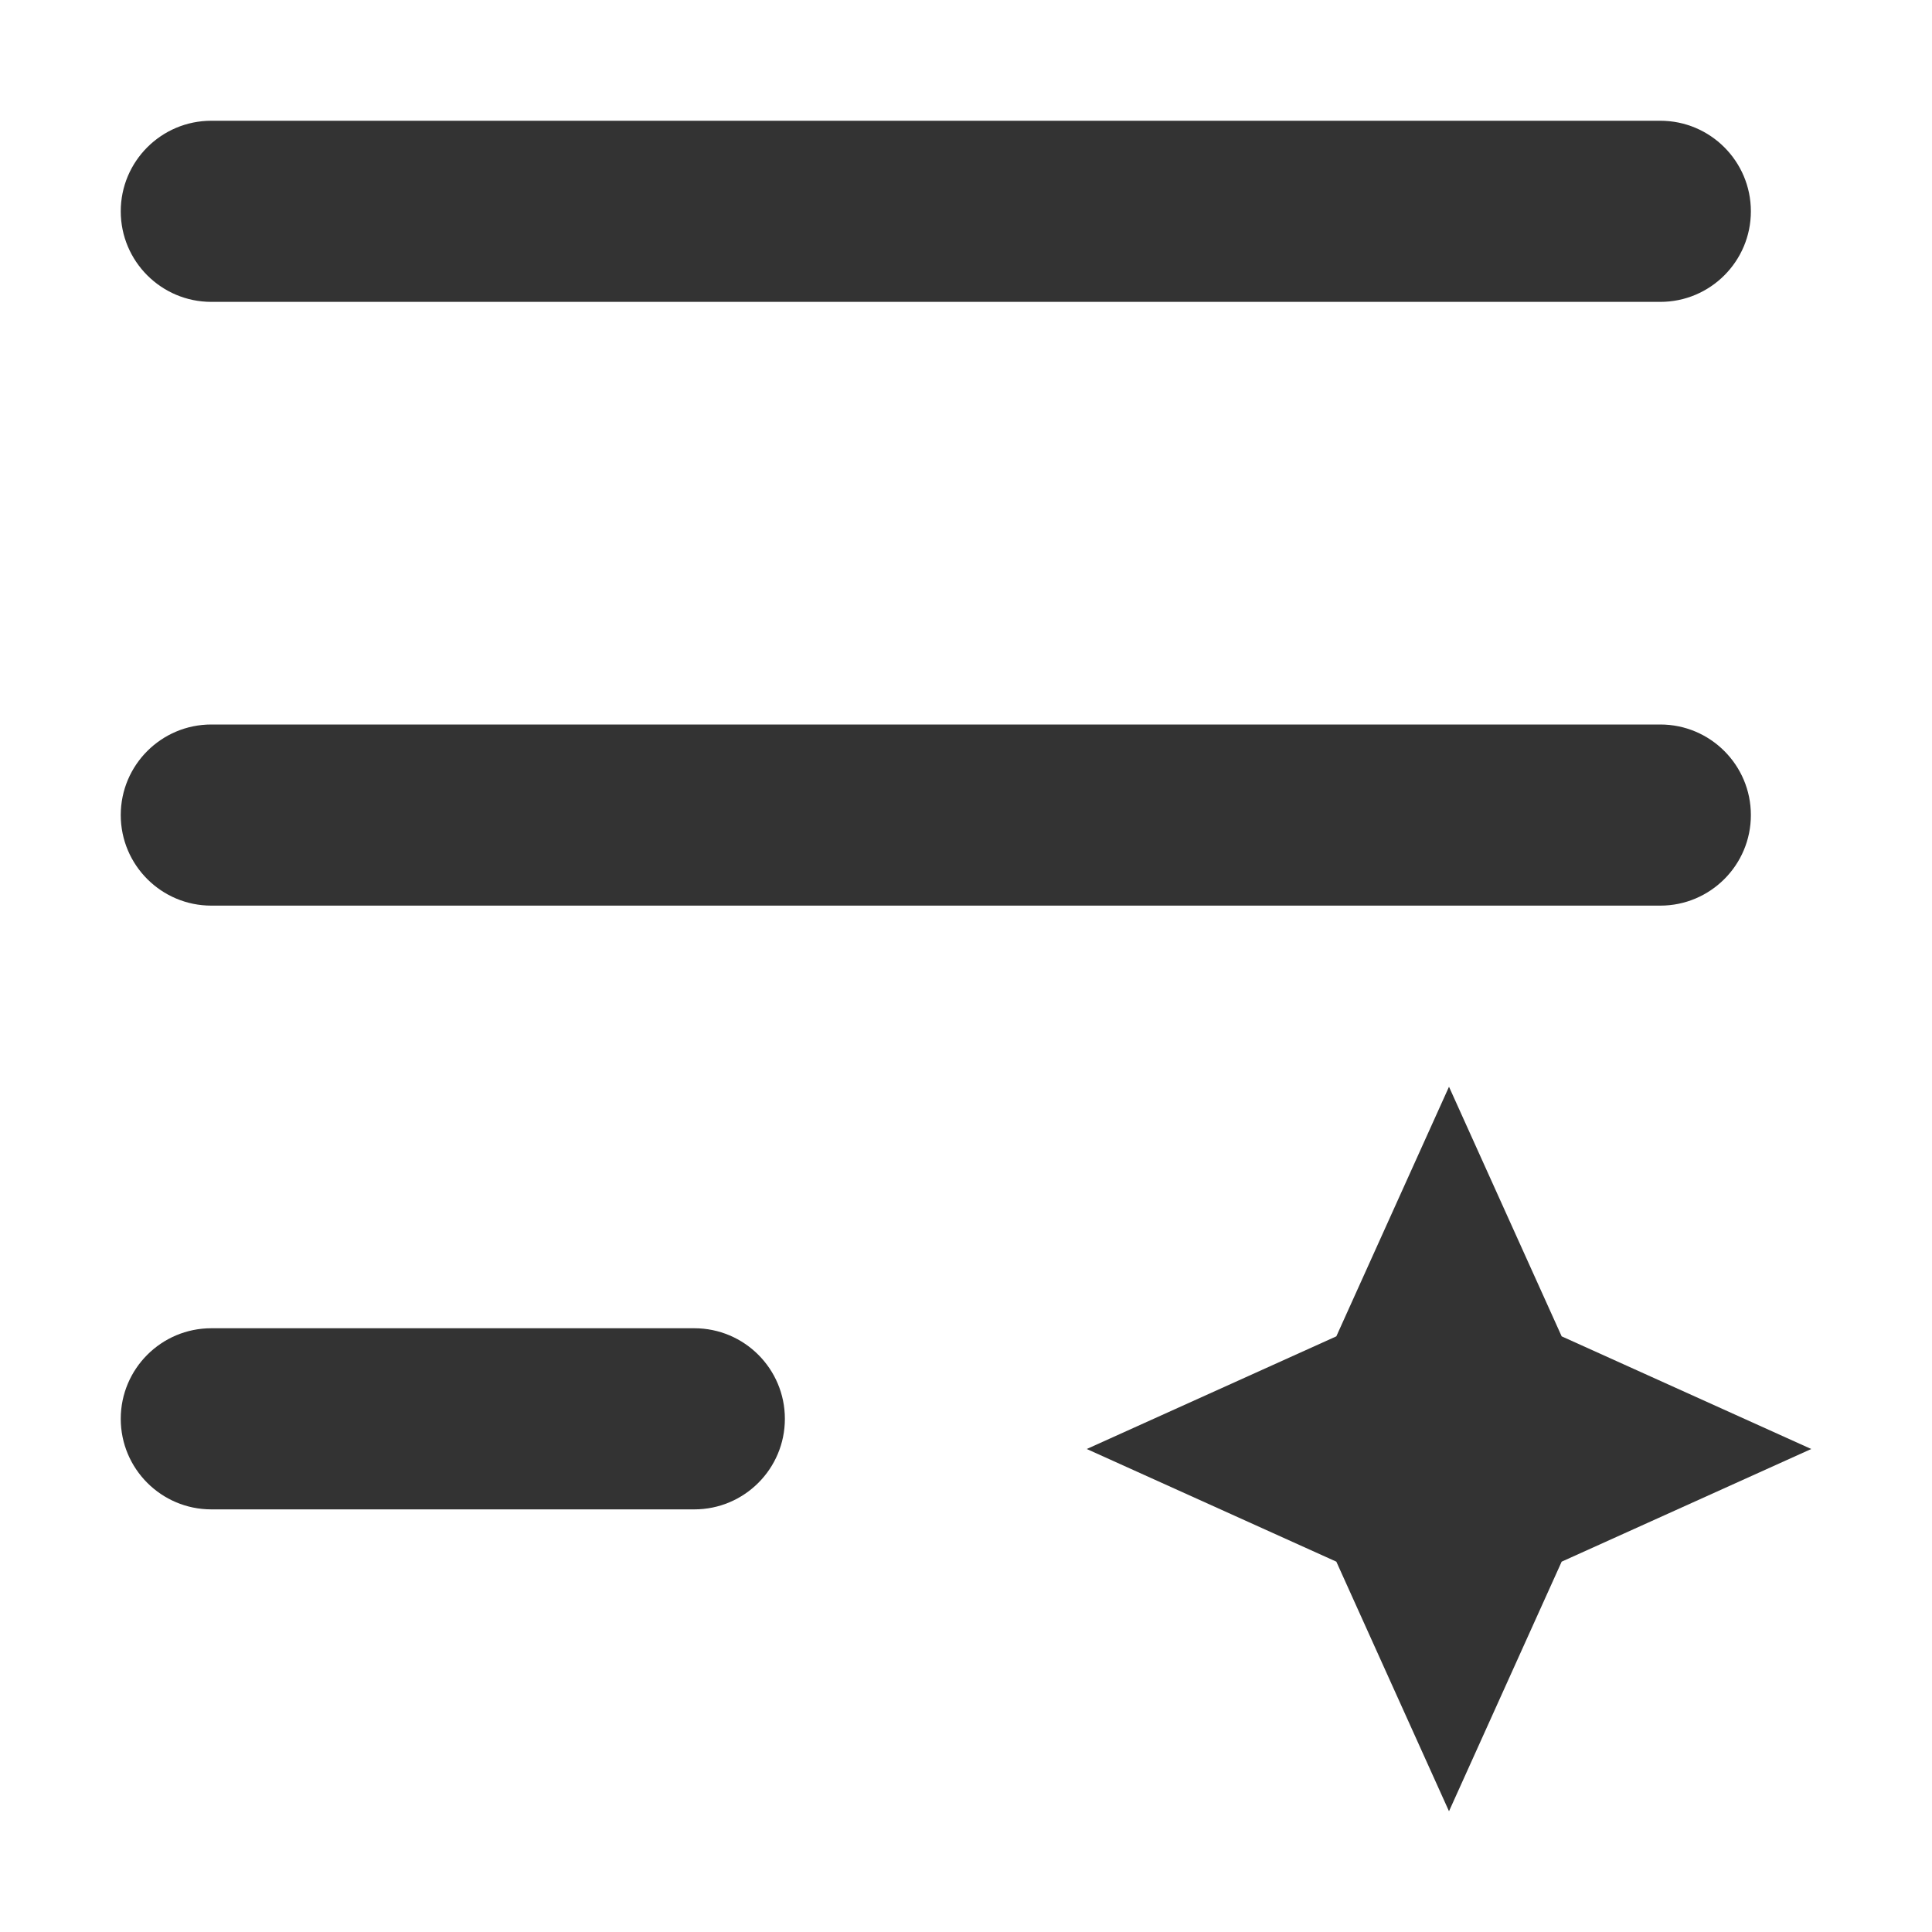
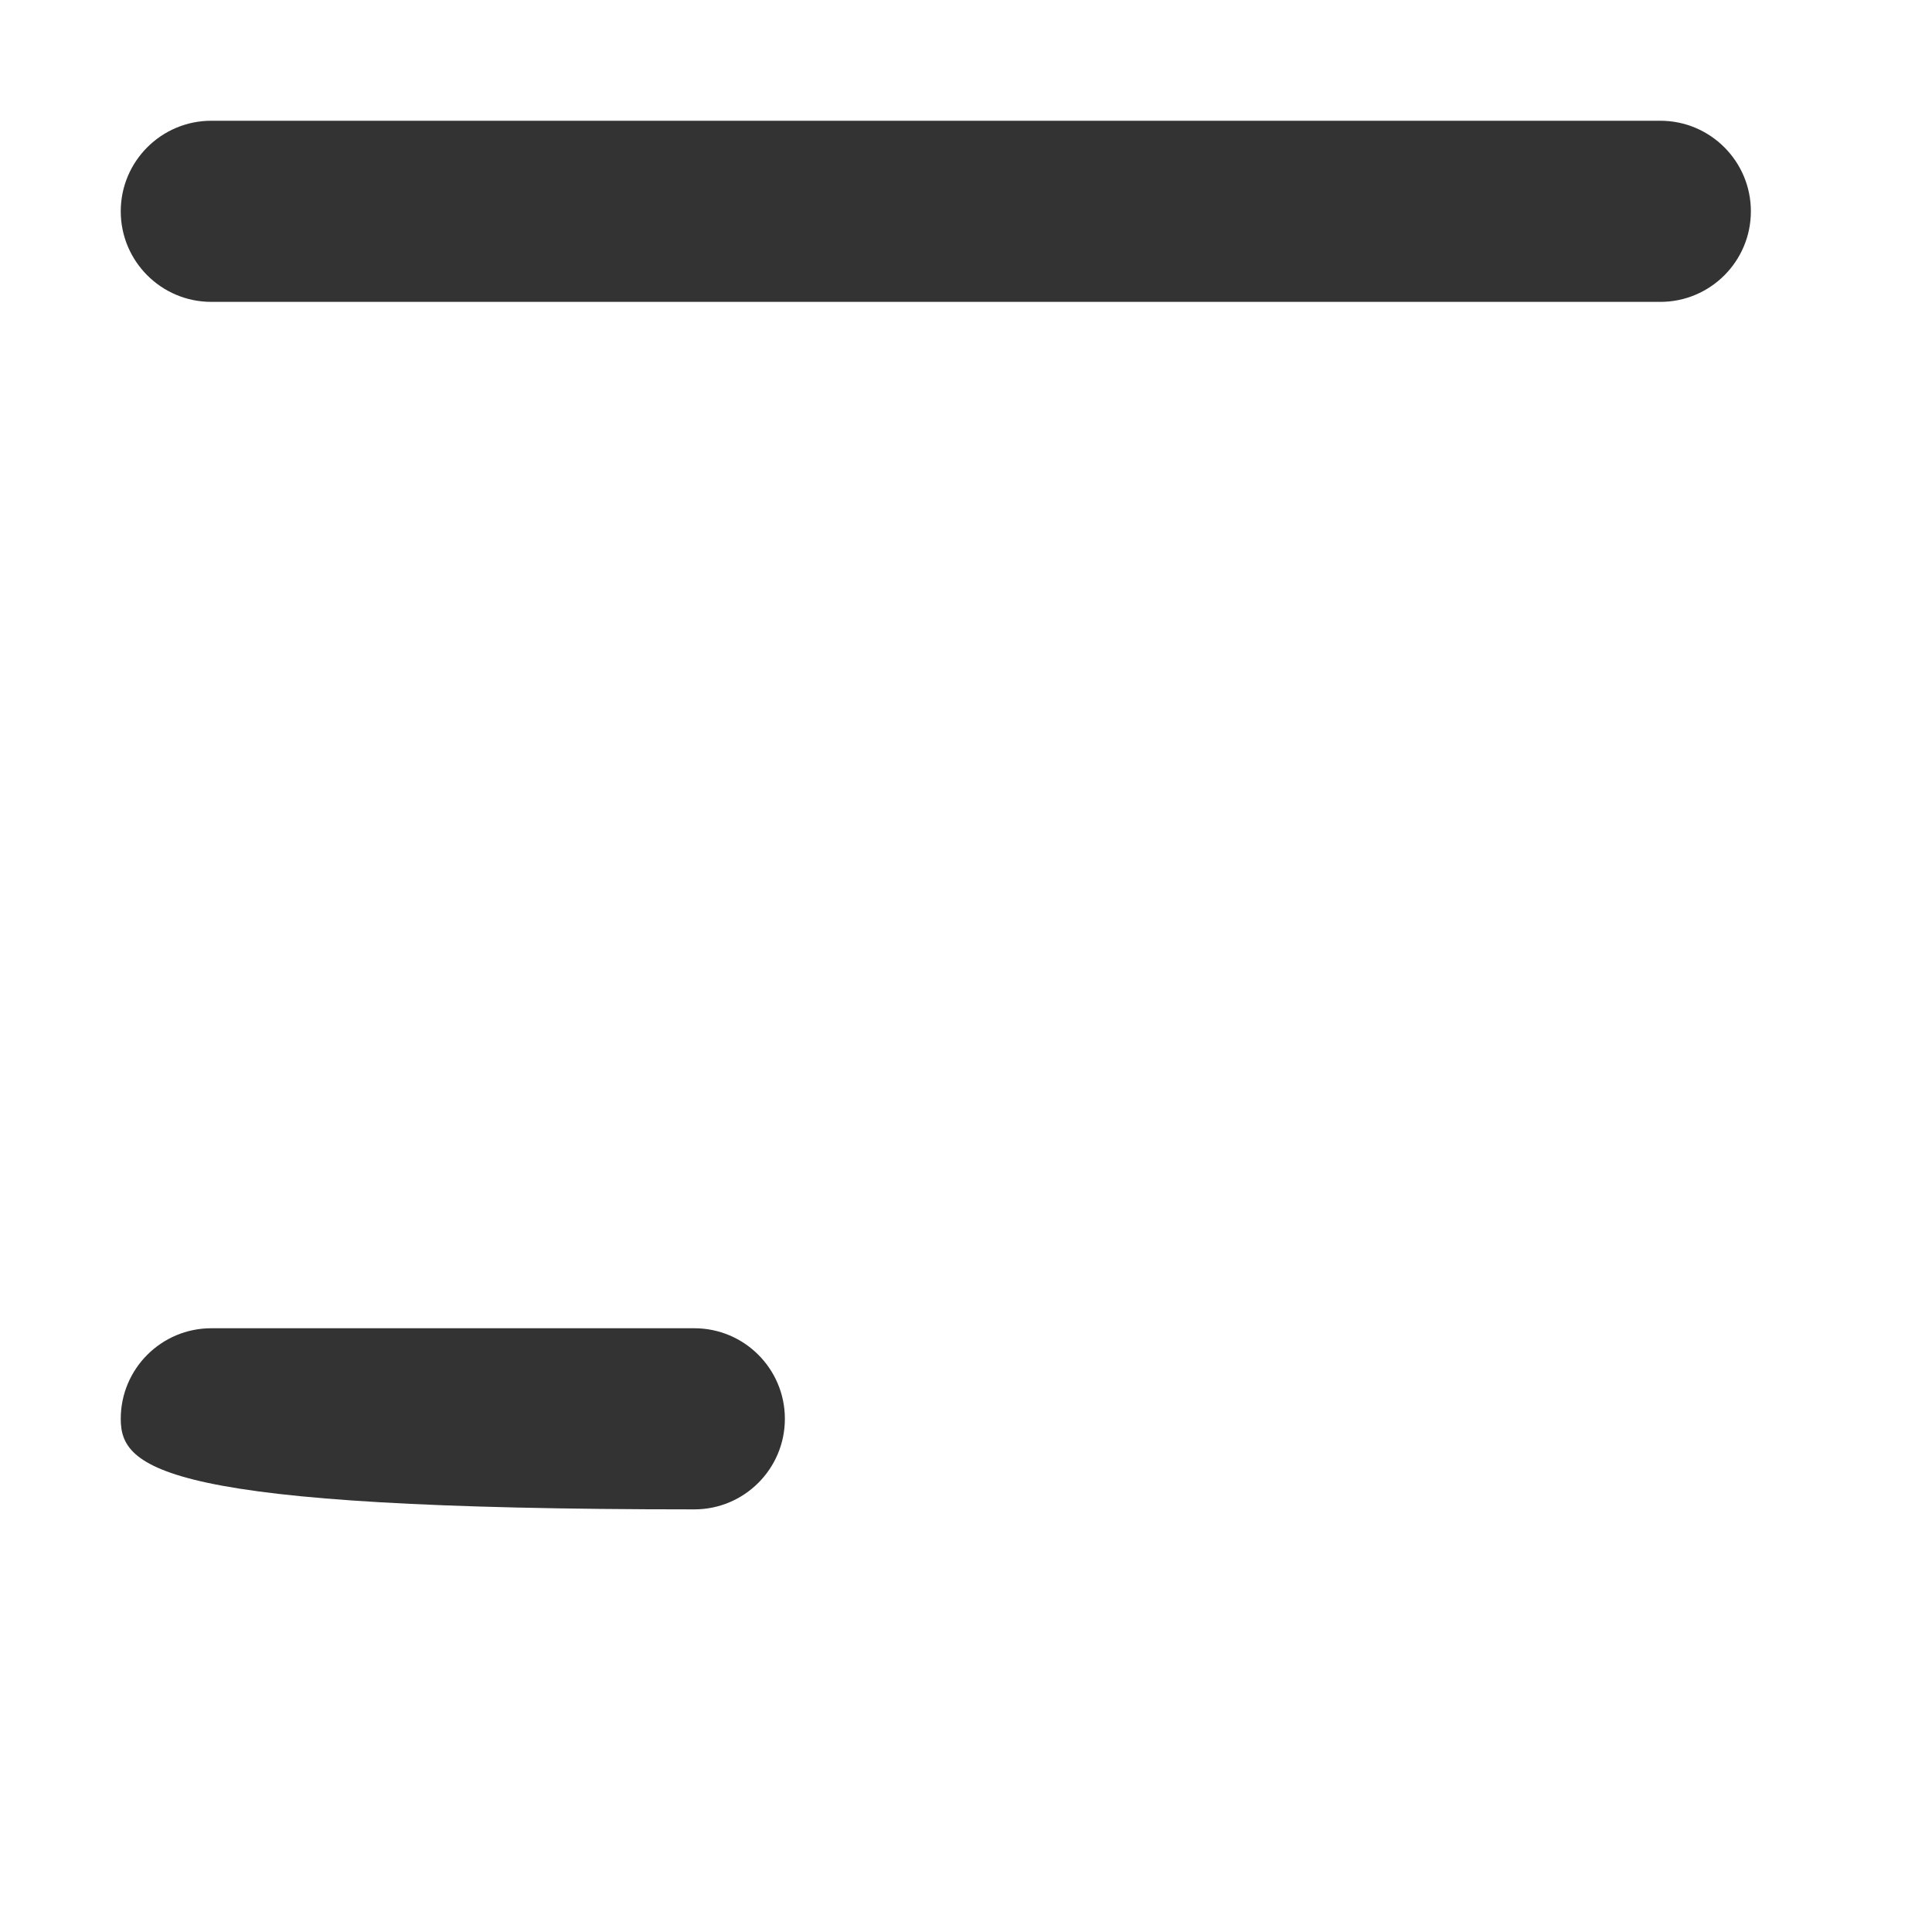
<svg xmlns="http://www.w3.org/2000/svg" width="16" height="16" viewBox="0 0 16 16" fill="none">
  <path fill-rule="evenodd" clip-rule="evenodd" d="M1 1.75C1 1.336 1.336 1 1.75 1H13.75C14.164 1 14.5 1.336 14.5 1.75C14.5 2.164 14.164 2.5 13.75 2.5H1.75C1.336 2.5 1 2.164 1 1.75Z" fill="#333333" />
-   <path fill-rule="evenodd" clip-rule="evenodd" d="M1 6.75C1 6.336 1.336 6 1.75 6H13.75C14.164 6 14.5 6.336 14.5 6.75C14.5 7.164 14.164 7.5 13.75 7.5H1.75C1.336 7.5 1 7.164 1 6.75Z" fill="#333333" />
-   <path fill-rule="evenodd" clip-rule="evenodd" d="M1 11.75C1 11.336 1.336 11 1.75 11H5.75C6.164 11 6.5 11.336 6.5 11.75C6.5 12.164 6.164 12.5 5.75 12.5H1.75C1.336 12.5 1 12.164 1 11.75Z" fill="#333333" />
-   <path d="M12 9L12.933 11.067L15 12L12.933 12.933L12 15L11.067 12.933L9 12L11.067 11.067L12 9Z" fill="#333333" />
+   <path fill-rule="evenodd" clip-rule="evenodd" d="M1 11.75C1 11.336 1.336 11 1.75 11H5.75C6.164 11 6.5 11.336 6.5 11.75C6.5 12.164 6.164 12.5 5.75 12.5C1.336 12.5 1 12.164 1 11.75Z" fill="#333333" />
</svg>